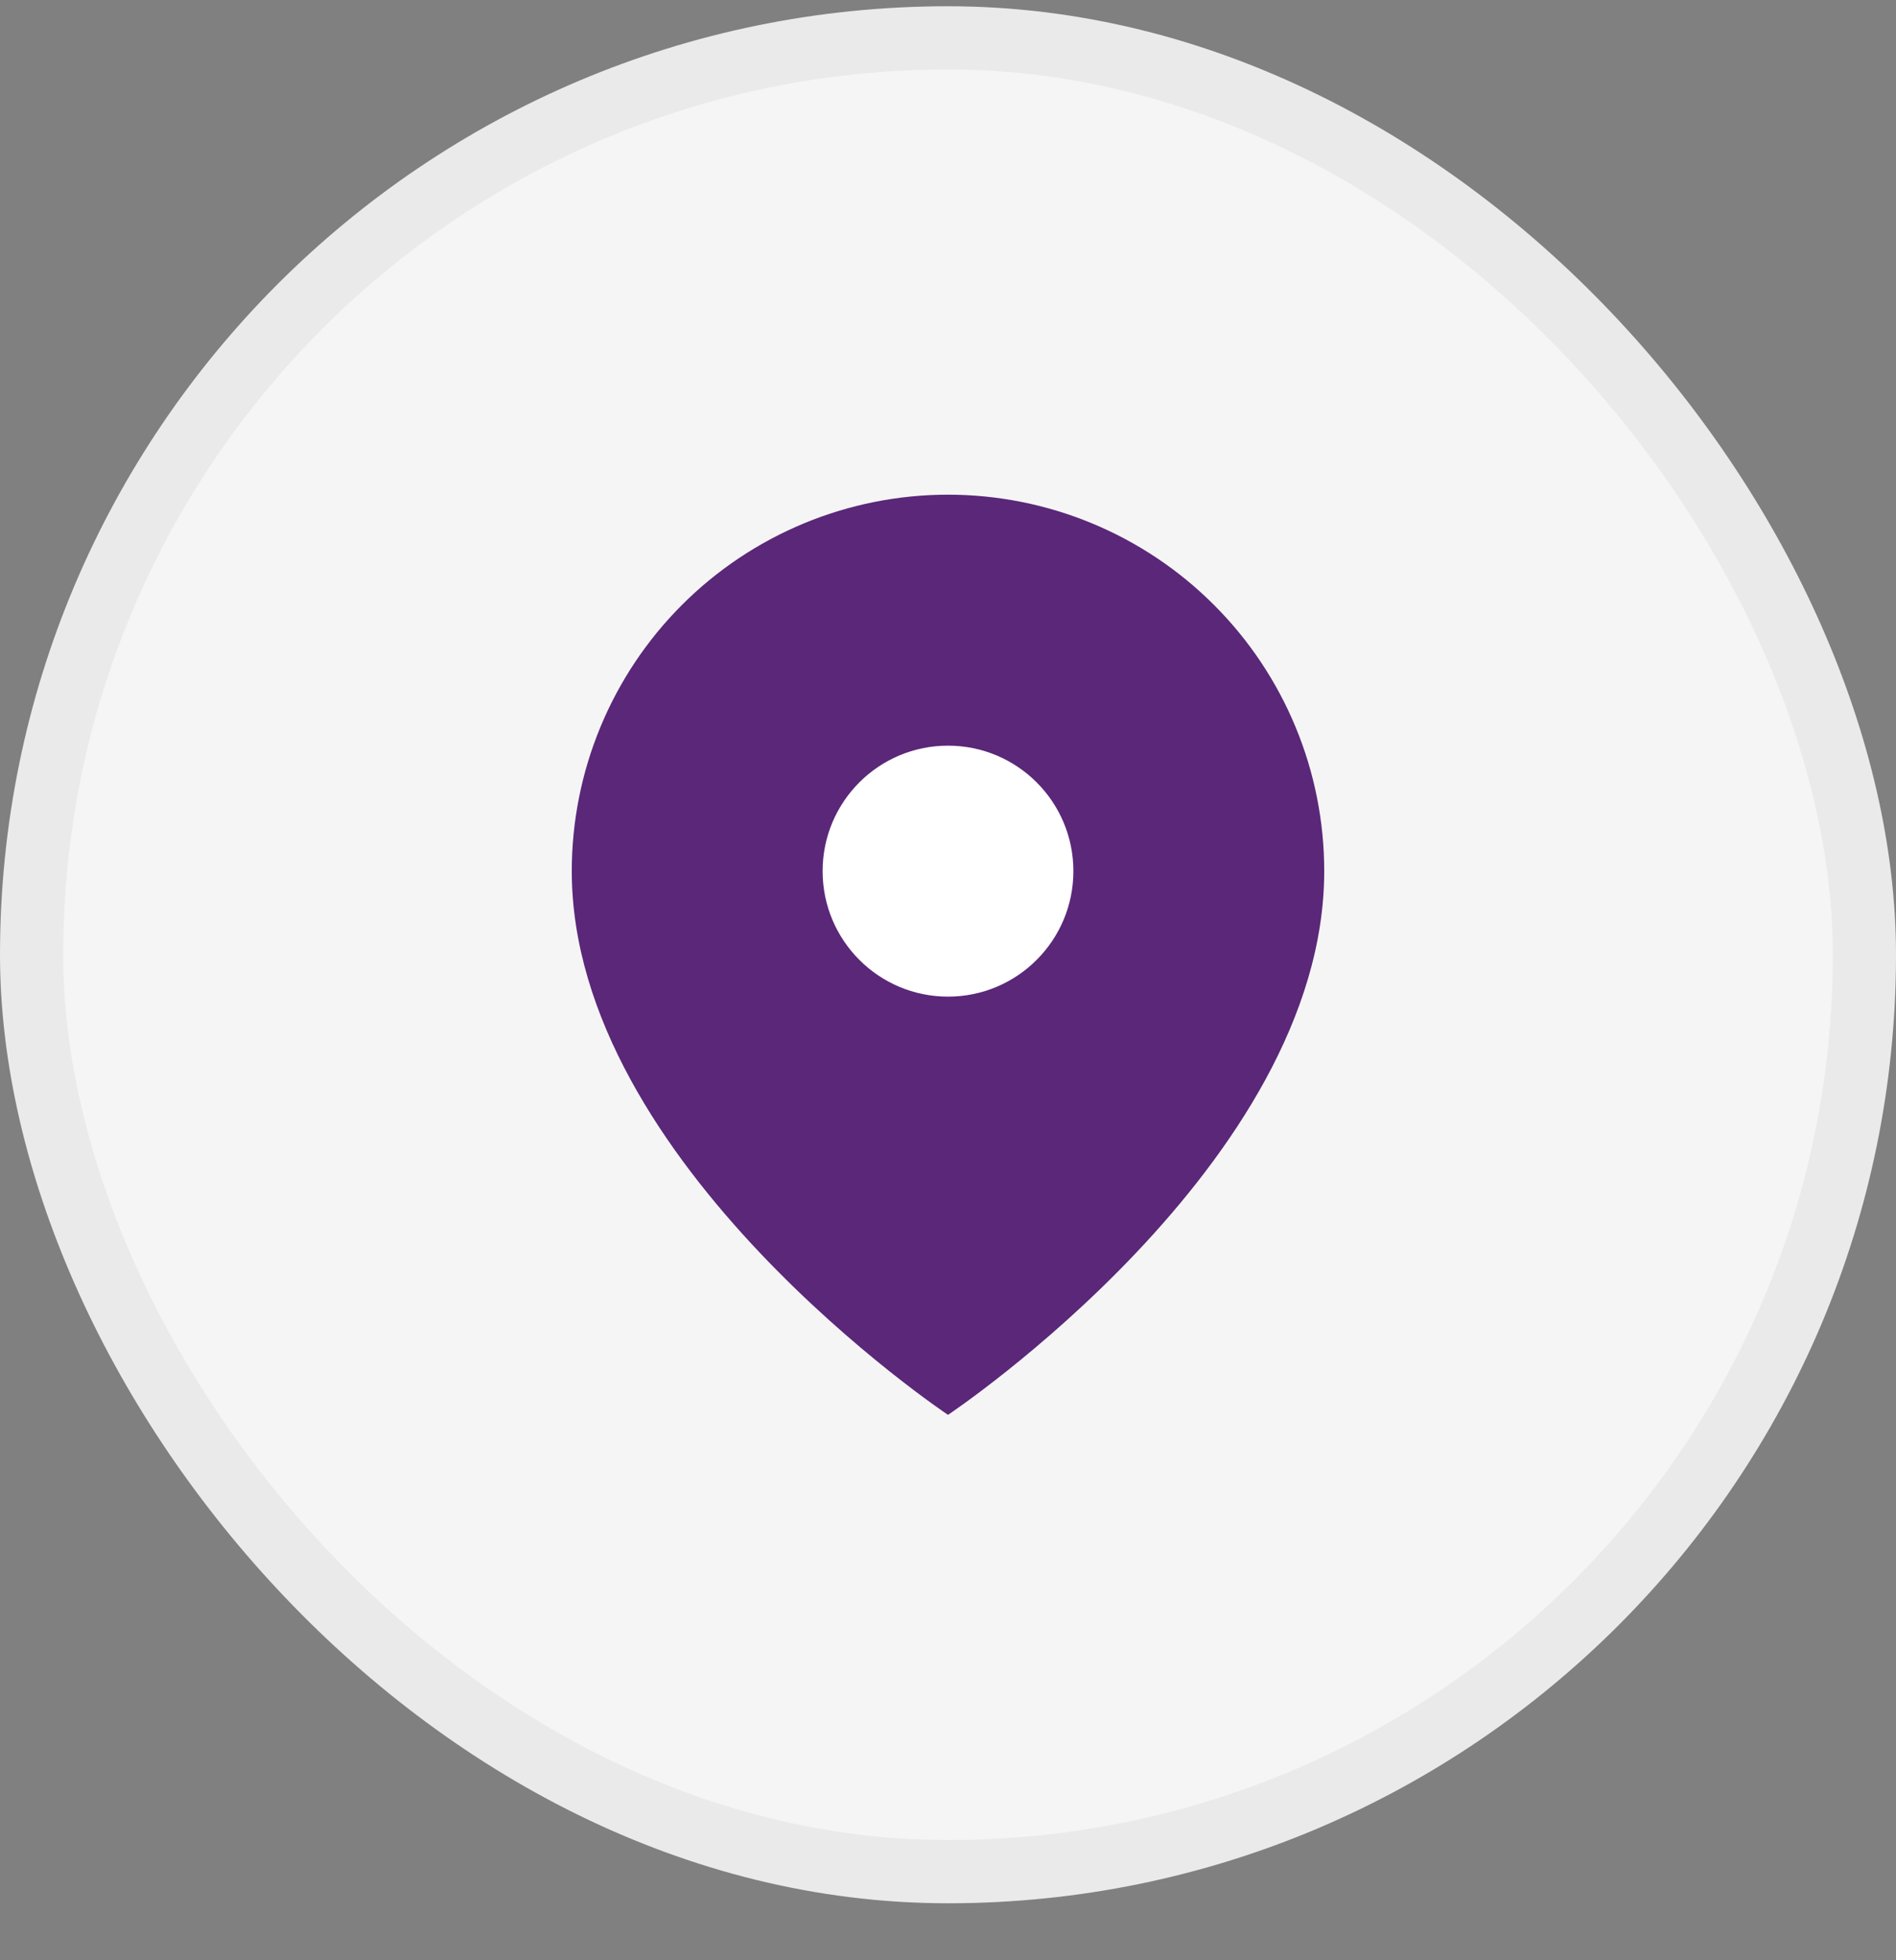
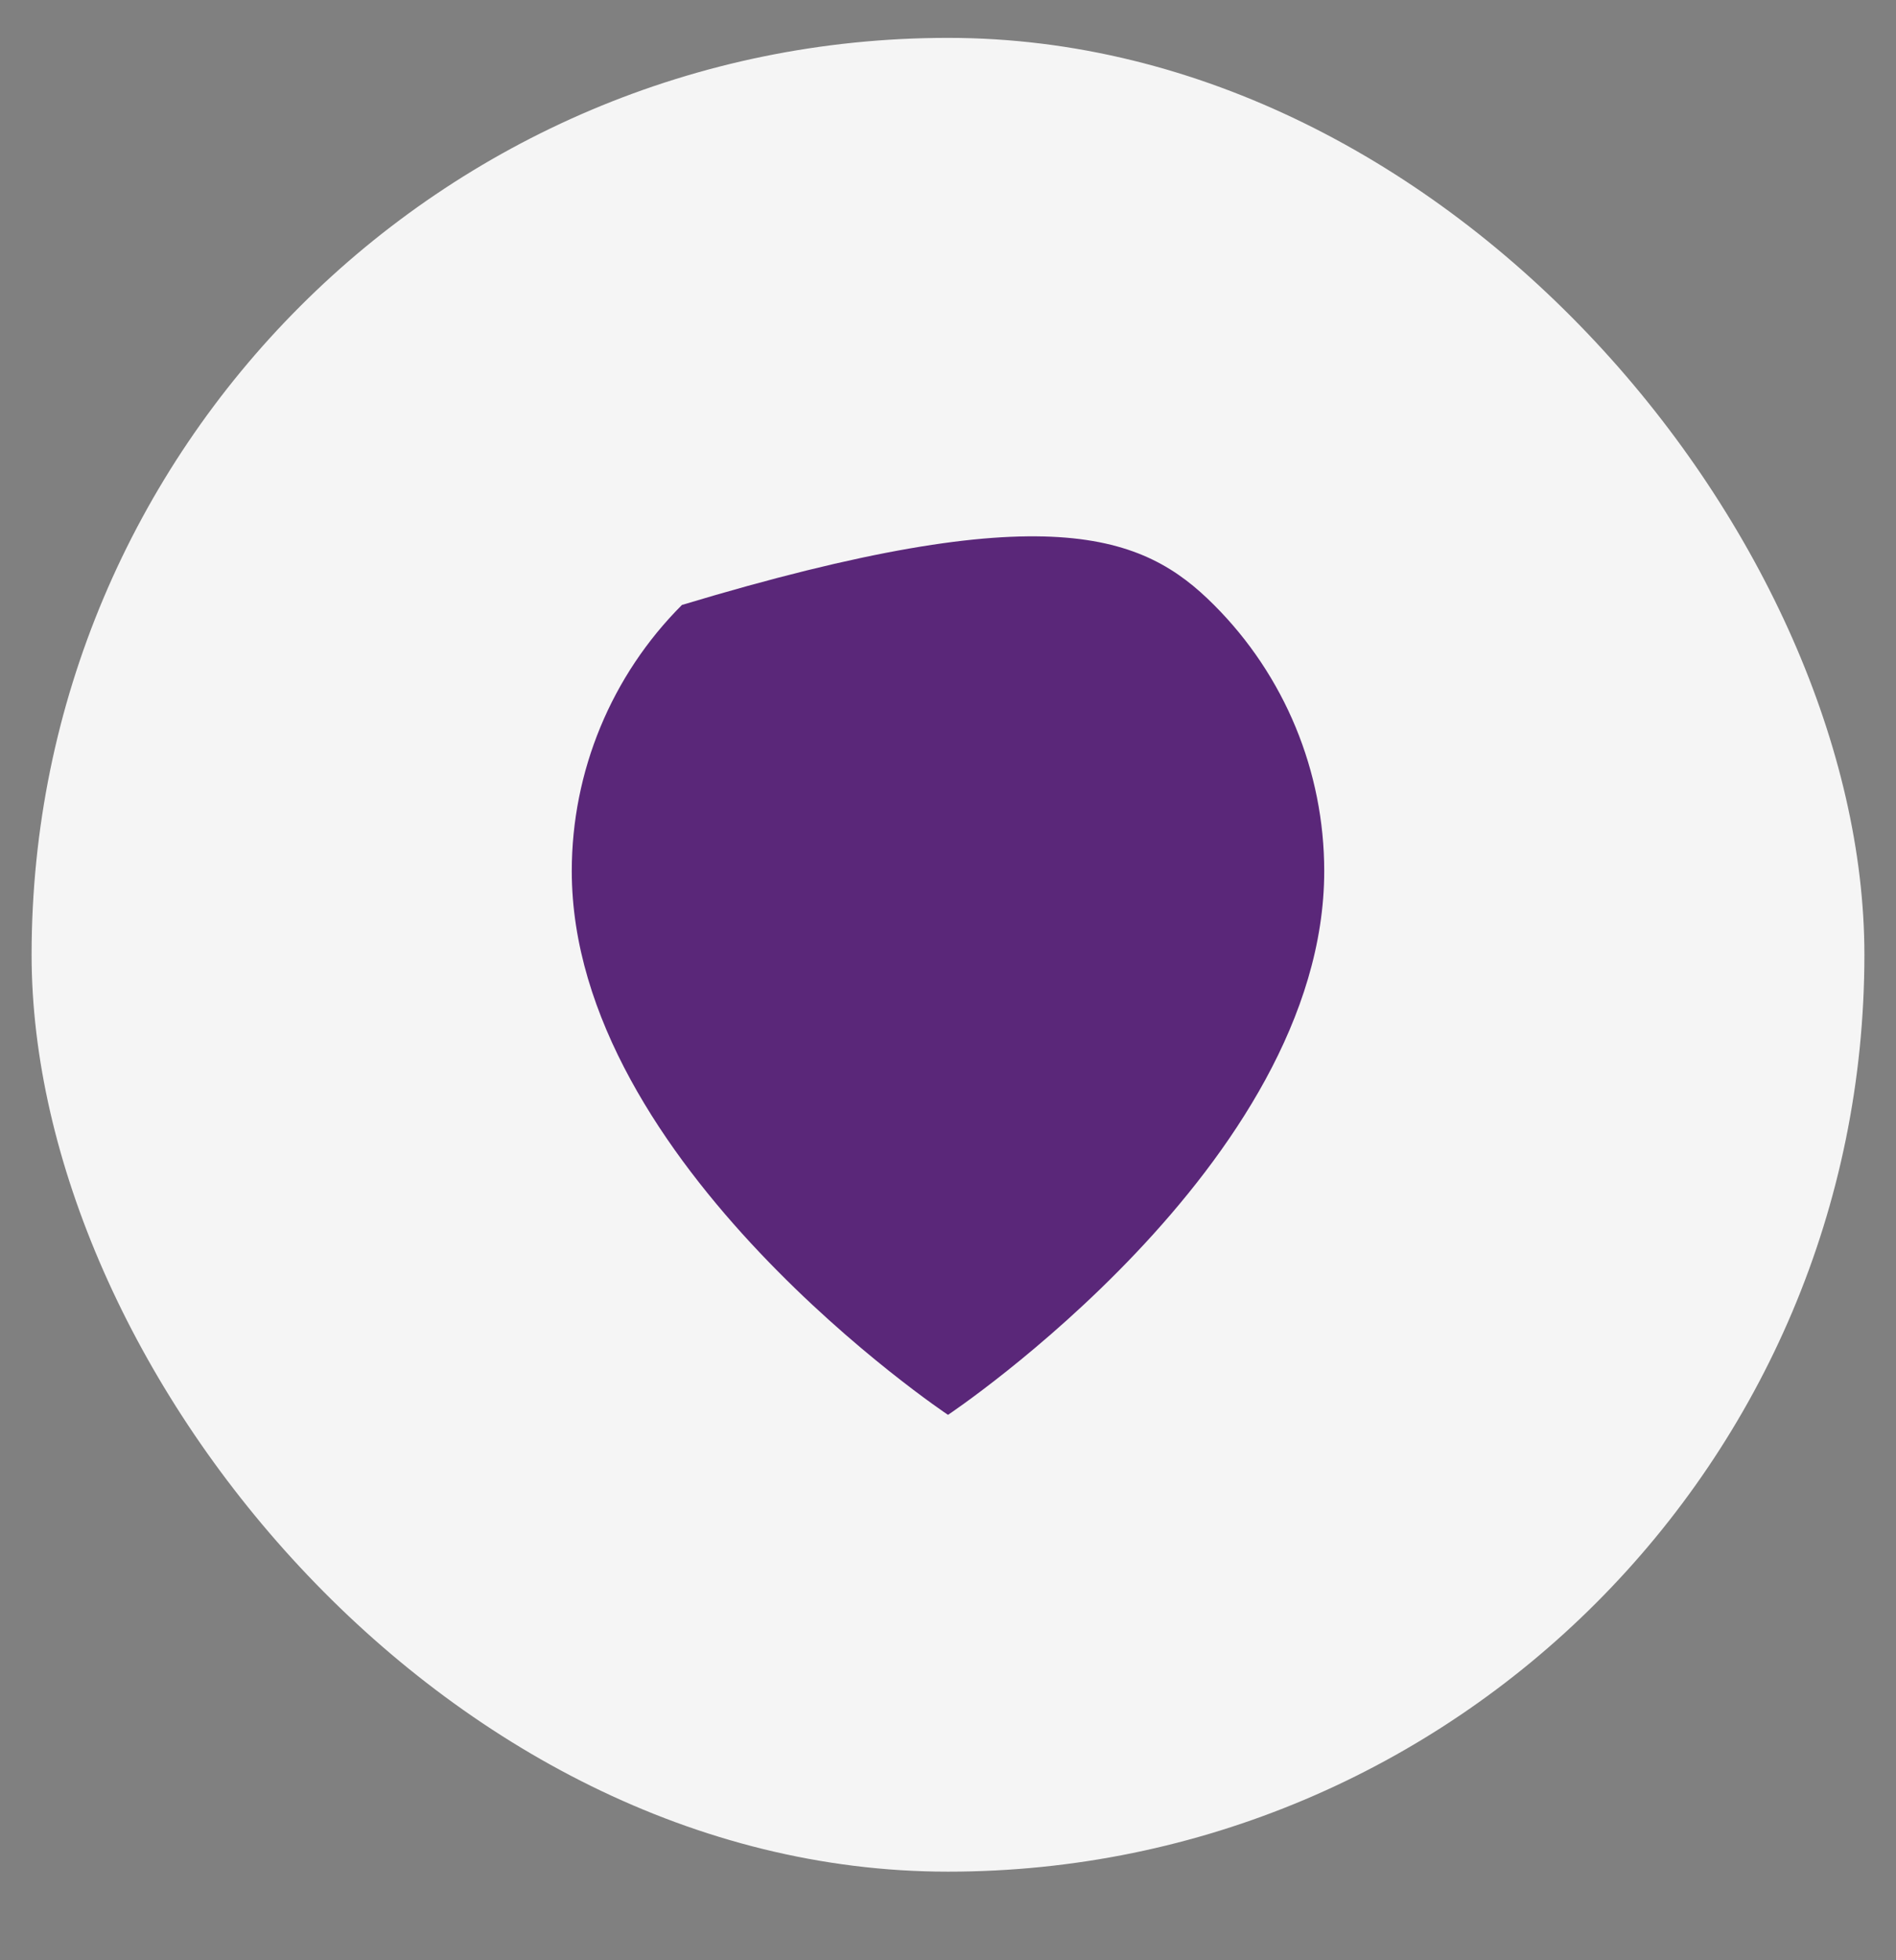
<svg xmlns="http://www.w3.org/2000/svg" width="30" height="31" viewBox="0 0 30 31" fill="none">
  <rect x="0" y="0" width="30" height="31" fill="#808080" stroke="none" />
  <rect x="0.5" y="0.599" width="29" height="29" rx="14.5" fill="#F5F5F5" />
-   <path d="M20.953 13.776C20.953 18.407 15 22.375 15 22.375C15 22.375 9.047 18.407 9.047 13.776C9.047 12.197 9.674 10.683 10.79 9.567C11.907 8.45 13.421 7.823 15 7.823C16.579 7.823 18.093 8.45 19.209 9.567C20.326 10.683 20.953 12.197 20.953 13.776Z" fill="#5A2779" />
-   <path d="M15 15.761C16.096 15.761 16.984 14.872 16.984 13.776C16.984 12.68 16.096 11.792 15 11.792C13.904 11.792 13.016 12.68 13.016 13.776C13.016 14.872 13.904 15.761 15 15.761Z" fill="#5A2779" />
-   <path d="M15 15.761C16.096 15.761 16.984 14.872 16.984 13.776C16.984 12.68 16.096 11.792 15 11.792C13.904 11.792 13.016 12.68 13.016 13.776C13.016 14.872 13.904 15.761 15 15.761Z" fill="white" />
-   <rect x="0.5" y="0.599" width="29" height="29" rx="14.5" stroke="#EBEAEB" />
+   <path d="M20.953 13.776C20.953 18.407 15 22.375 15 22.375C15 22.375 9.047 18.407 9.047 13.776C9.047 12.197 9.674 10.683 10.79 9.567C16.579 7.823 18.093 8.45 19.209 9.567C20.326 10.683 20.953 12.197 20.953 13.776Z" fill="#5A2779" />
</svg>